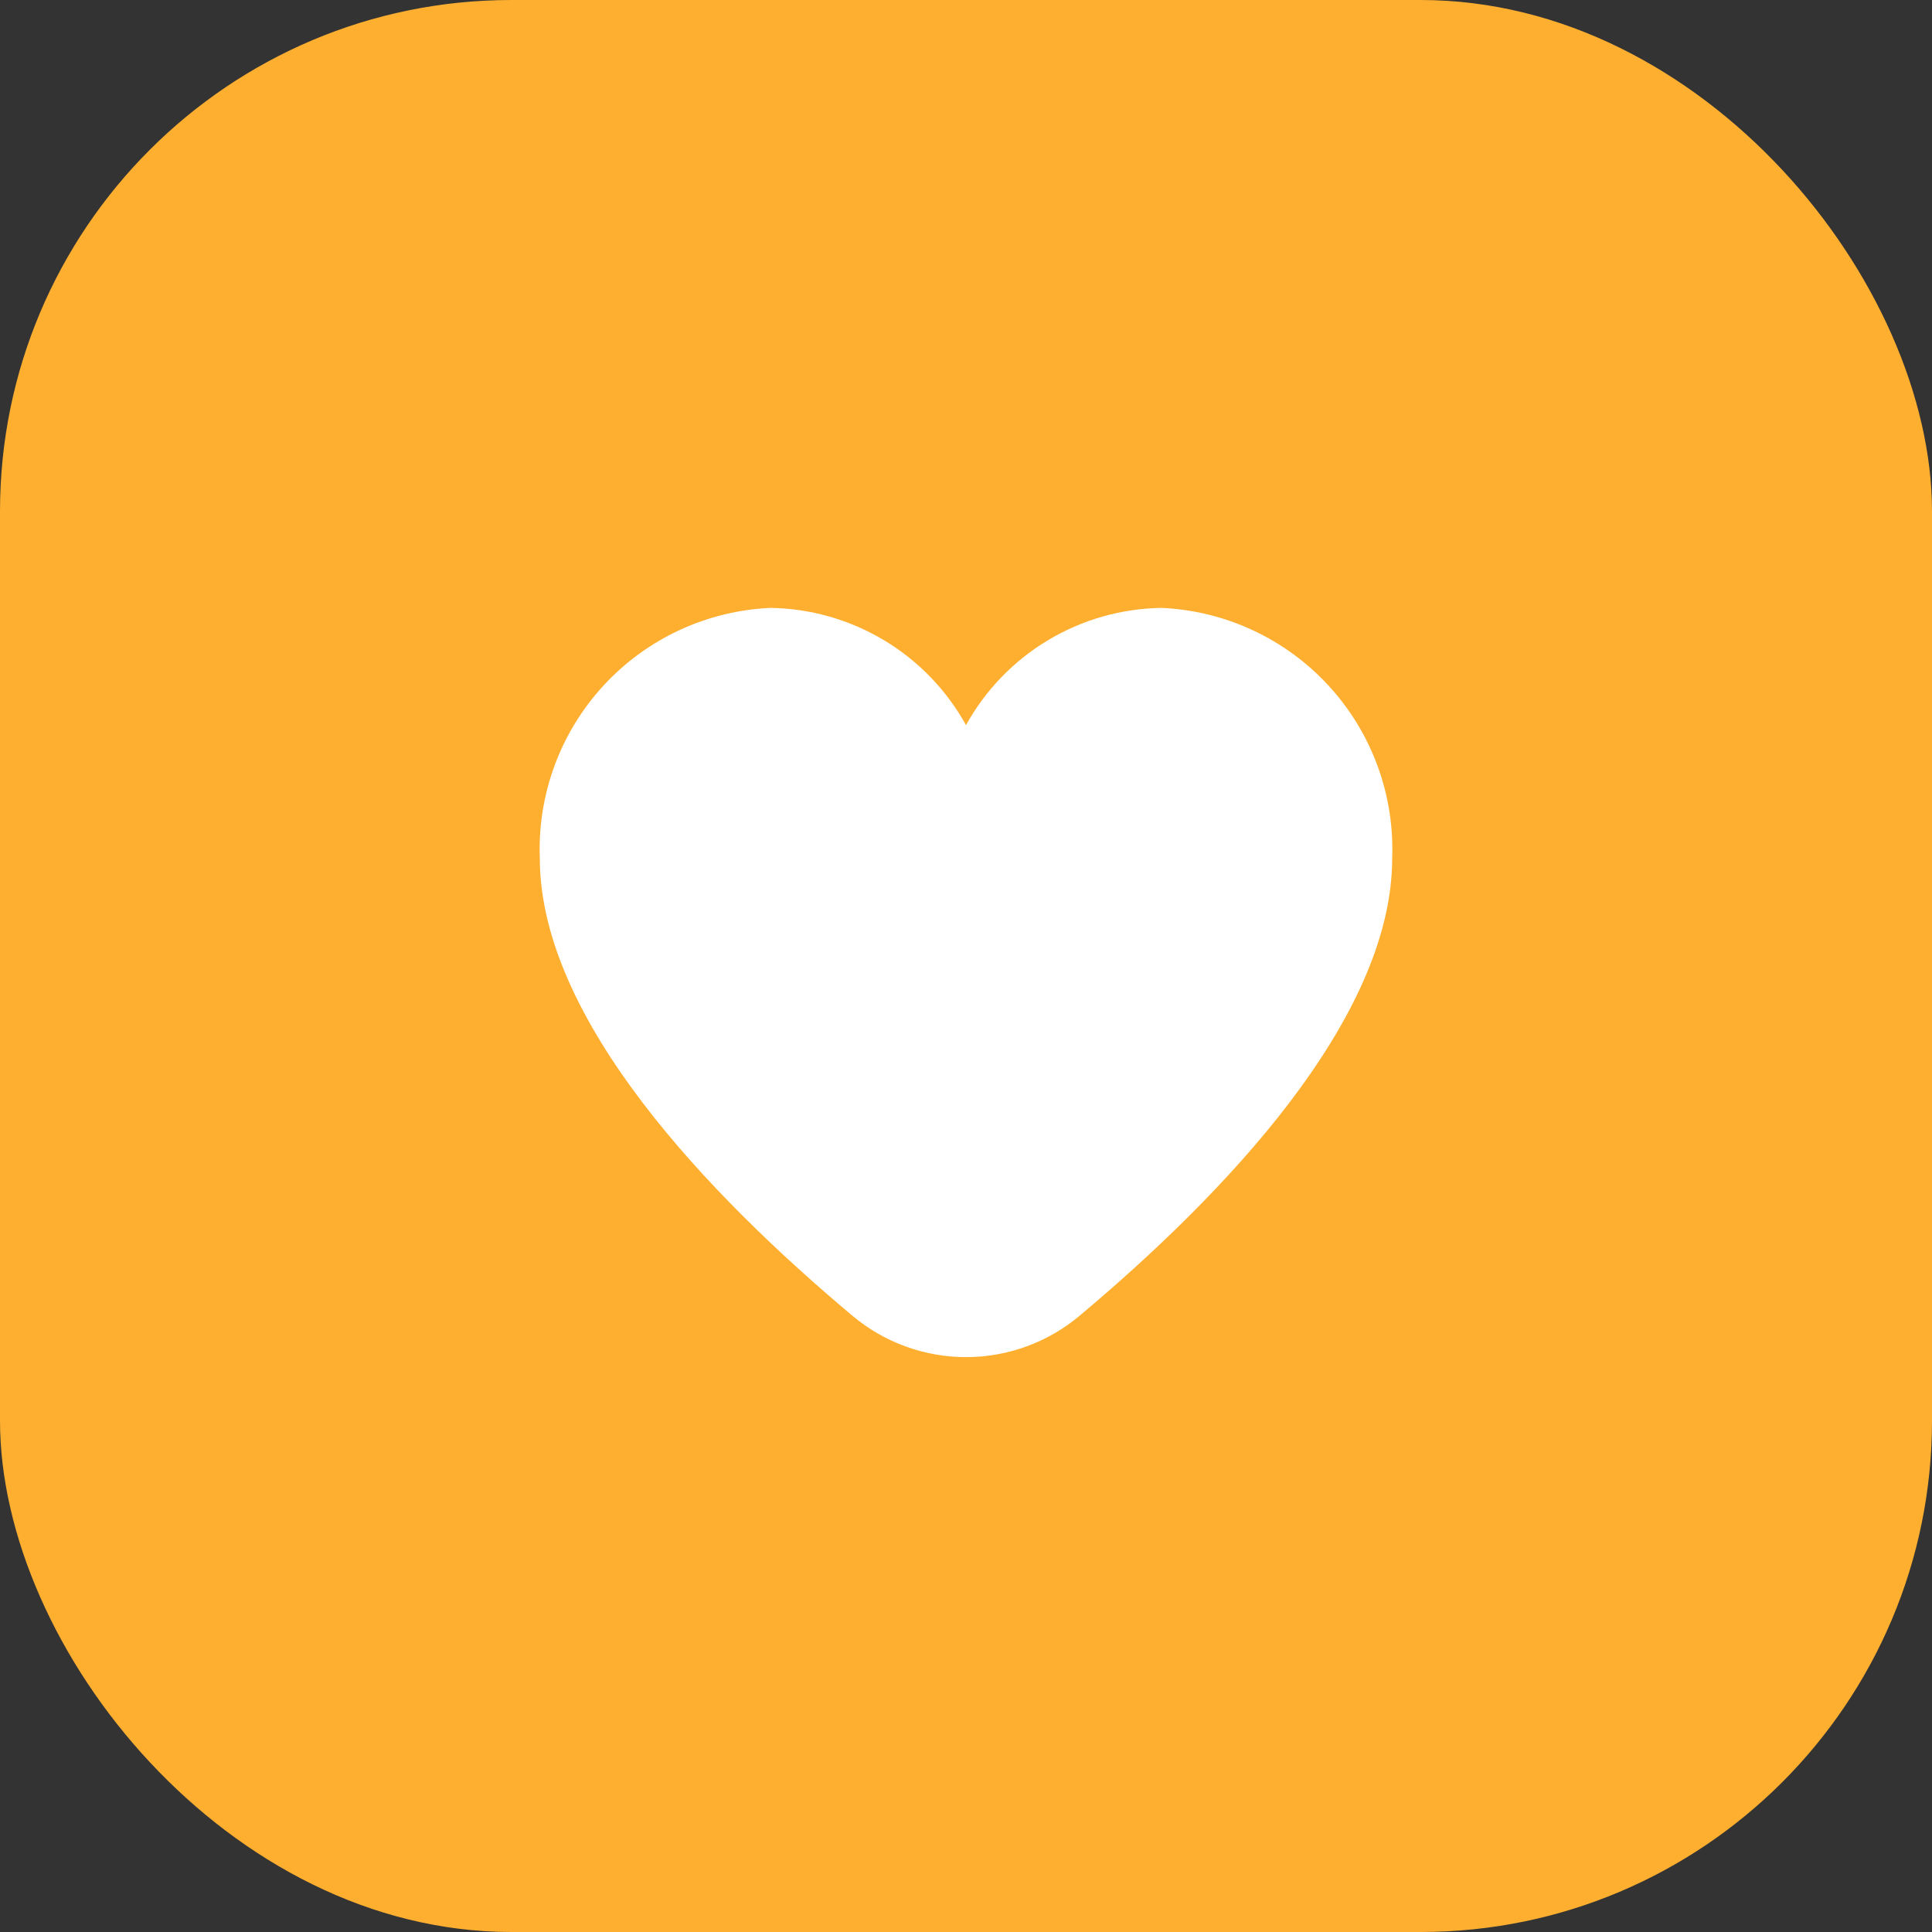
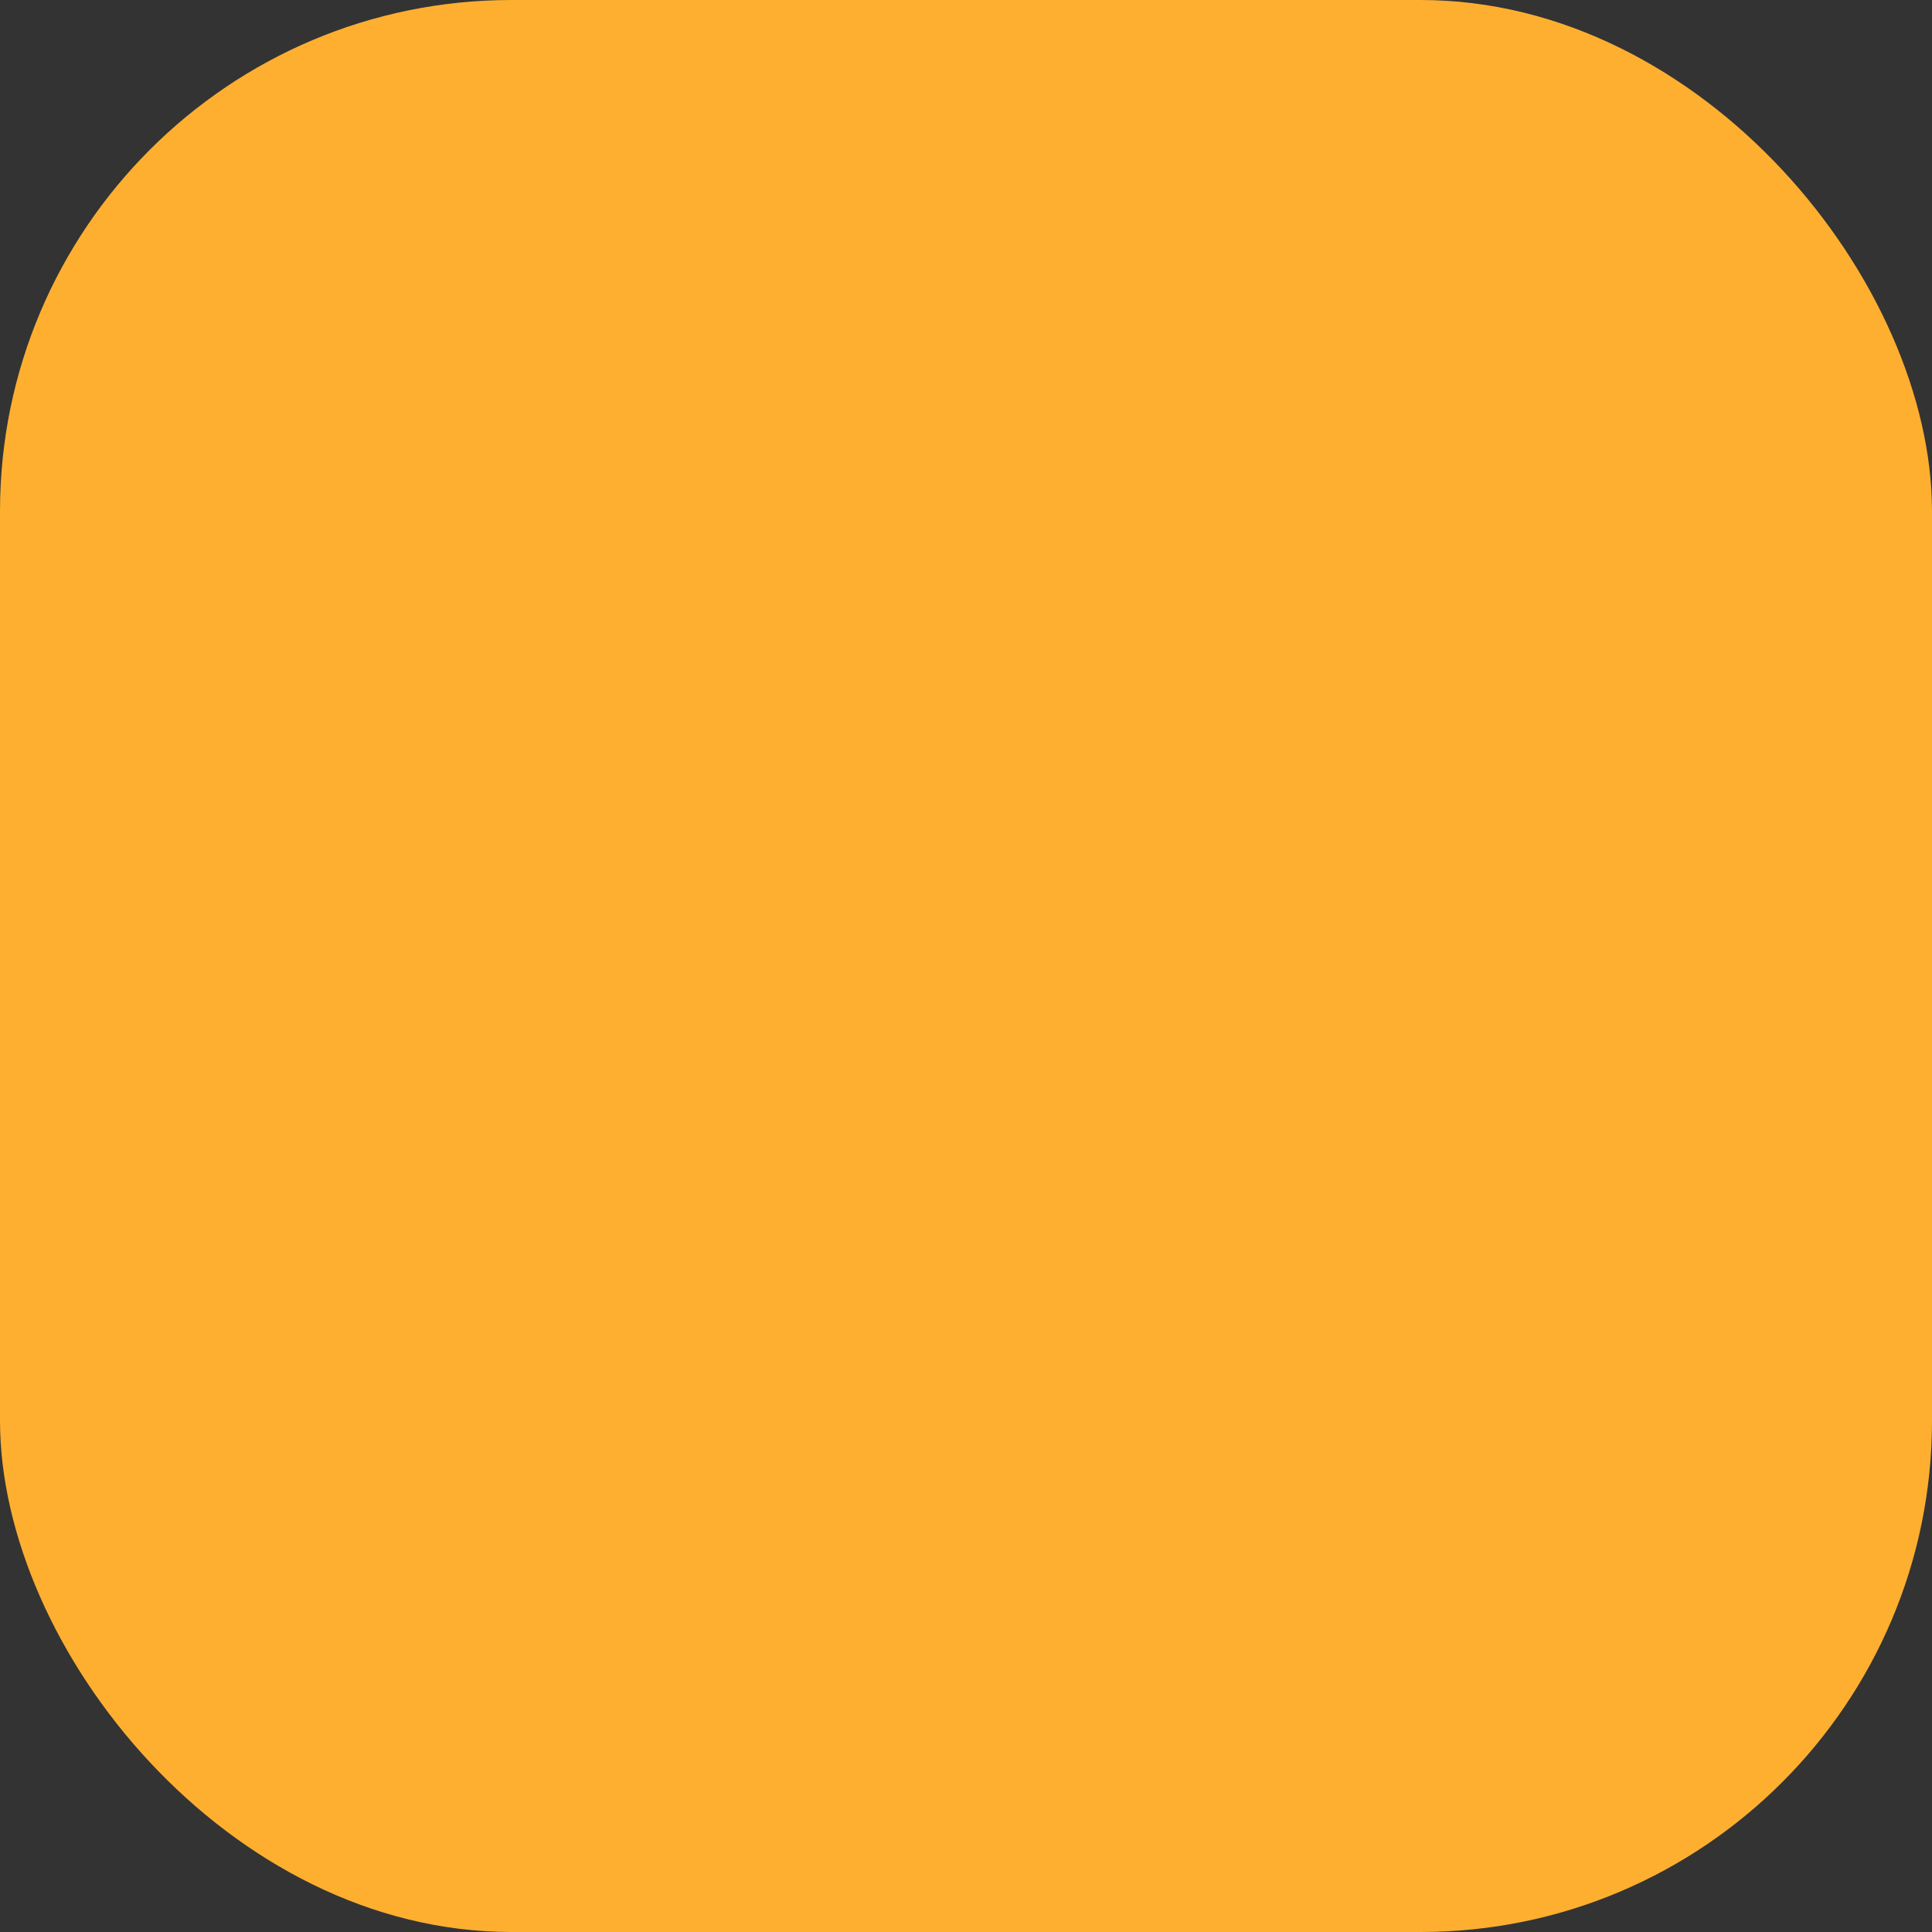
<svg xmlns="http://www.w3.org/2000/svg" width="68" height="68" viewBox="0 0 68 68" fill="none">
  <rect x="0" y="0" width="68" height="68" fill="#333333" stroke="none" />
  <rect width="68" height="68" rx="18" fill="#FFAF30" />
  <g clip-path="url(#clip0_19408_308541)">
-     <path d="M40.875 21.396C39.467 21.418 38.09 21.811 36.883 22.535C35.676 23.259 34.682 24.289 34 25.521C33.318 24.289 32.324 23.259 31.116 22.535C29.909 21.811 28.532 21.418 27.125 21.396C24.881 21.493 22.767 22.475 21.245 24.126C19.722 25.777 18.915 27.964 19 30.208C19 35.892 24.982 42.099 30 46.308C31.12 47.25 32.537 47.766 34 47.766C35.463 47.766 36.88 47.25 38 46.308C43.017 42.099 49 35.892 49 30.208C49.085 27.964 48.278 25.777 46.755 24.126C45.233 22.475 43.119 21.493 40.875 21.396Z" fill="white" />
-   </g>
+     </g>
  <defs>
    <clipPath id="clip0_19408_308541">
-       <rect width="30" height="30" fill="white" transform="translate(19 19)" />
-     </clipPath>
+       </clipPath>
  </defs>
</svg>